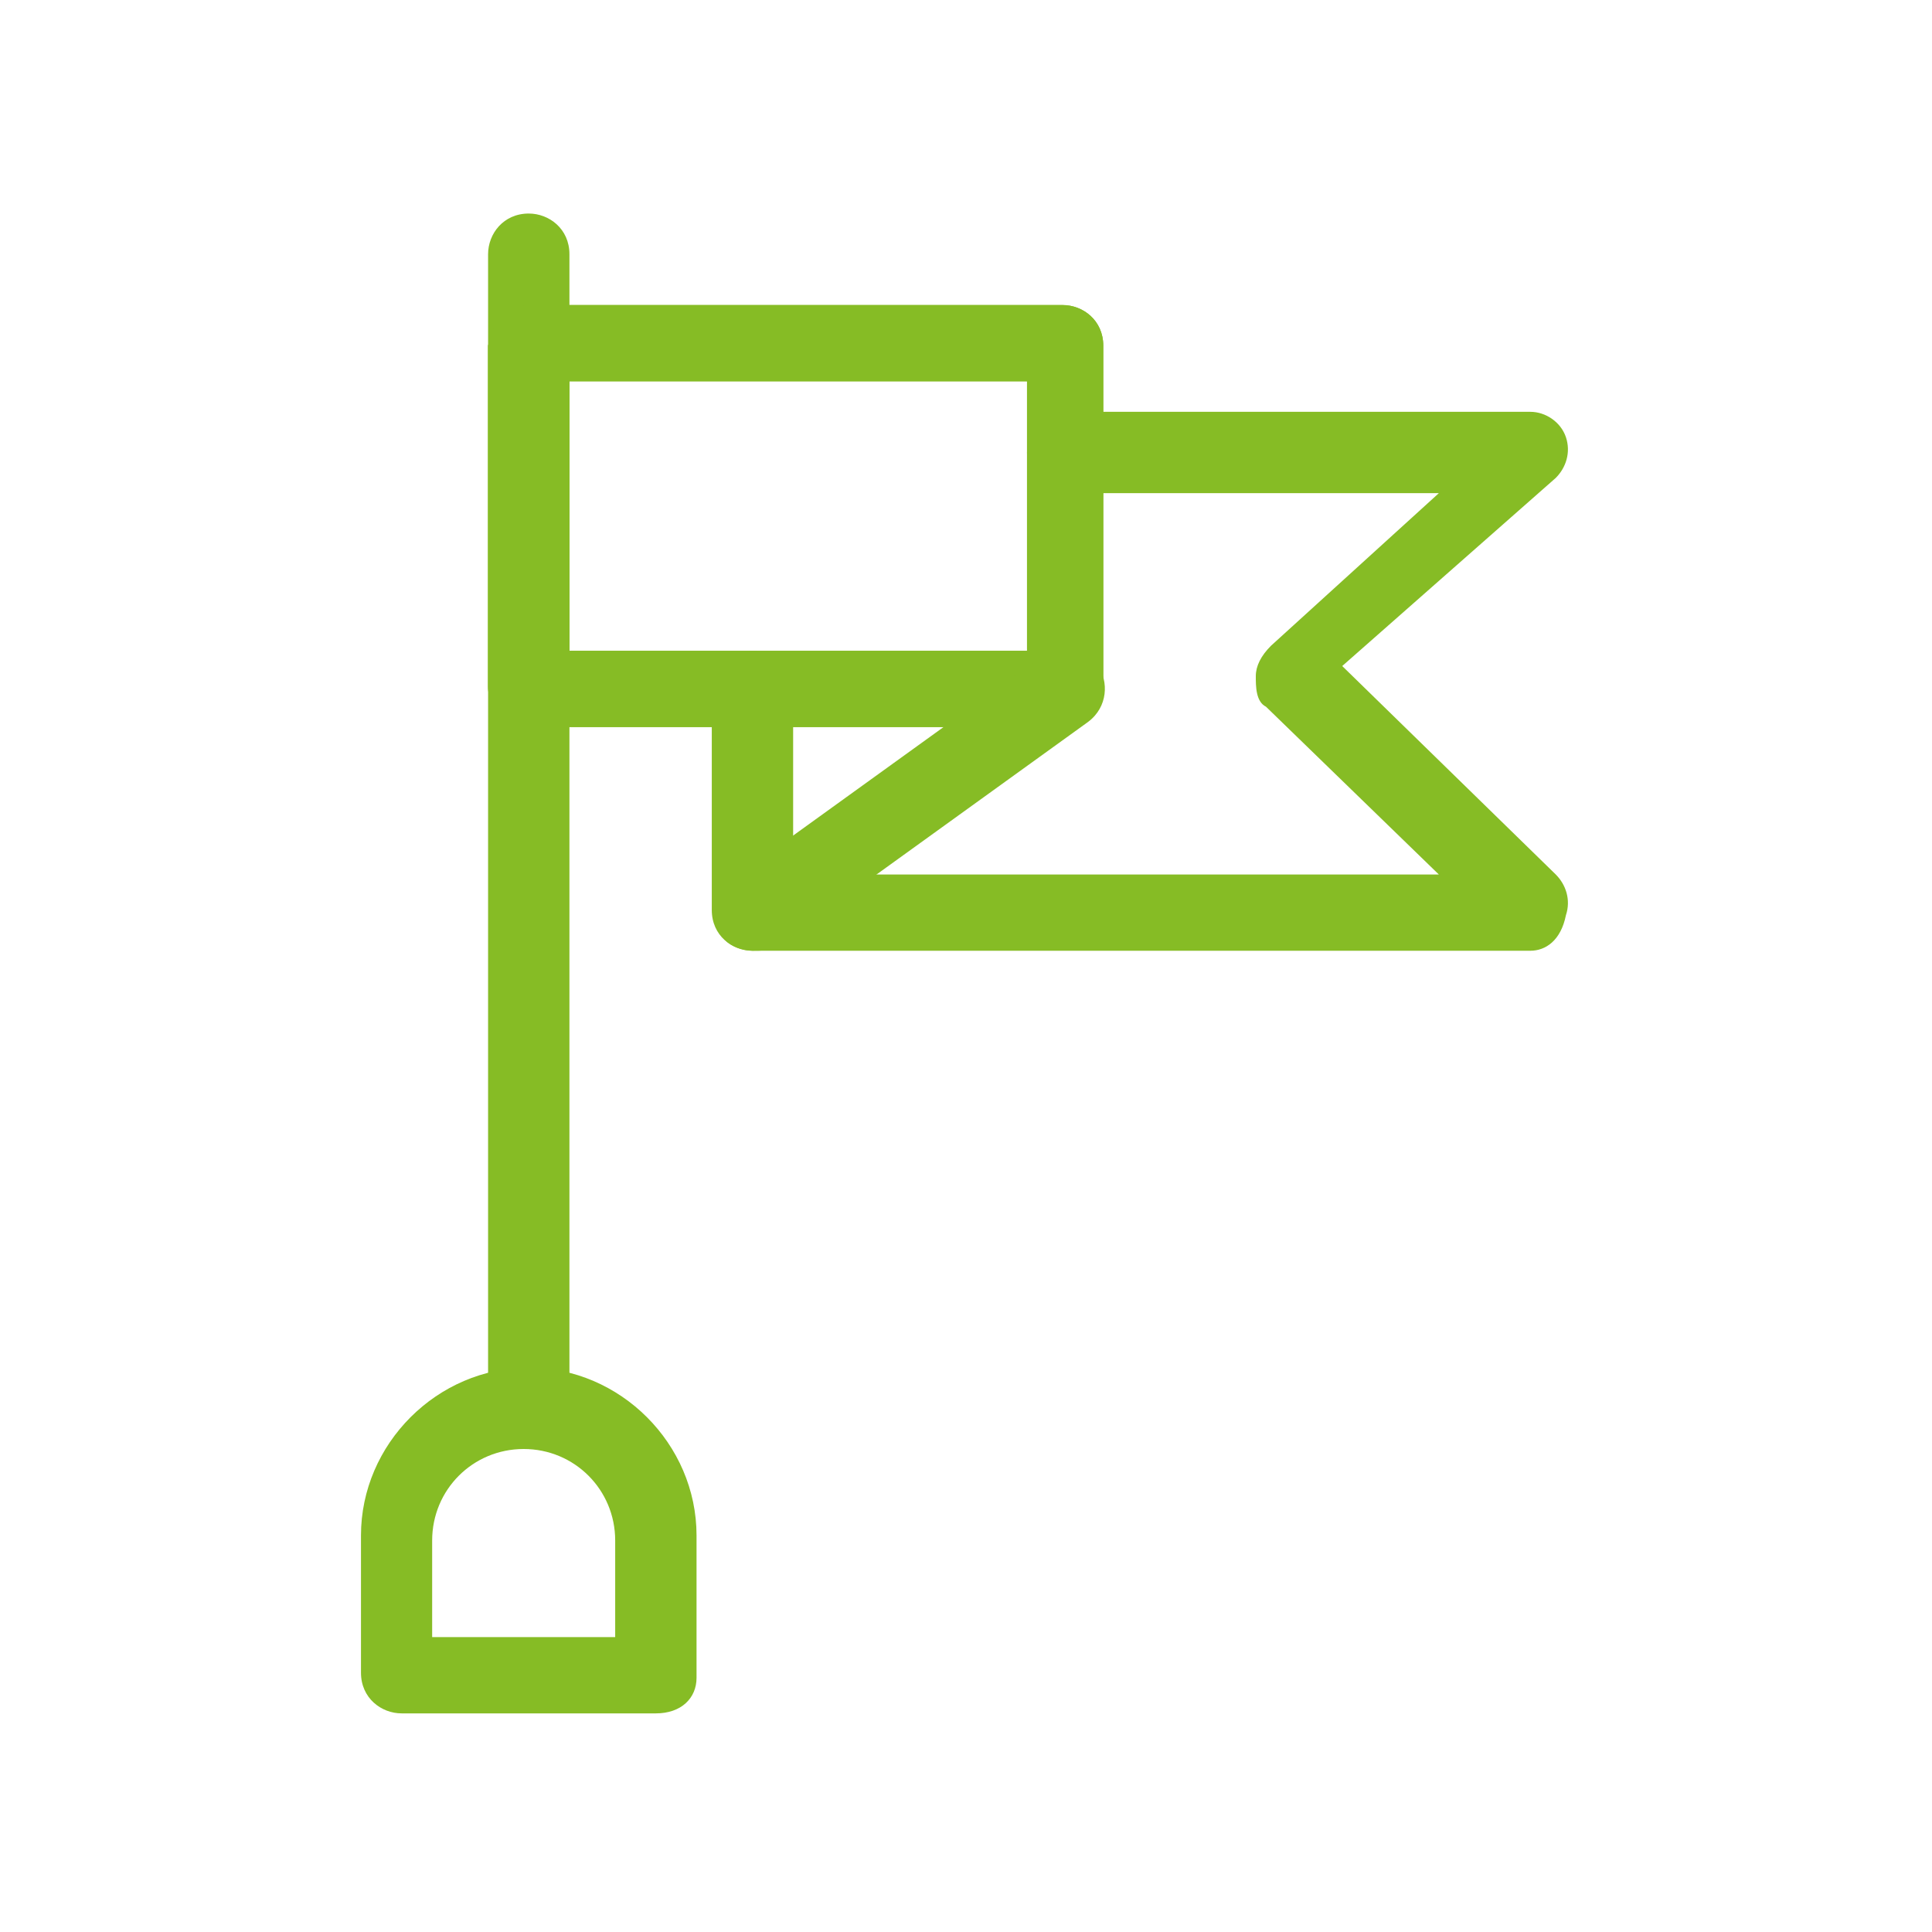
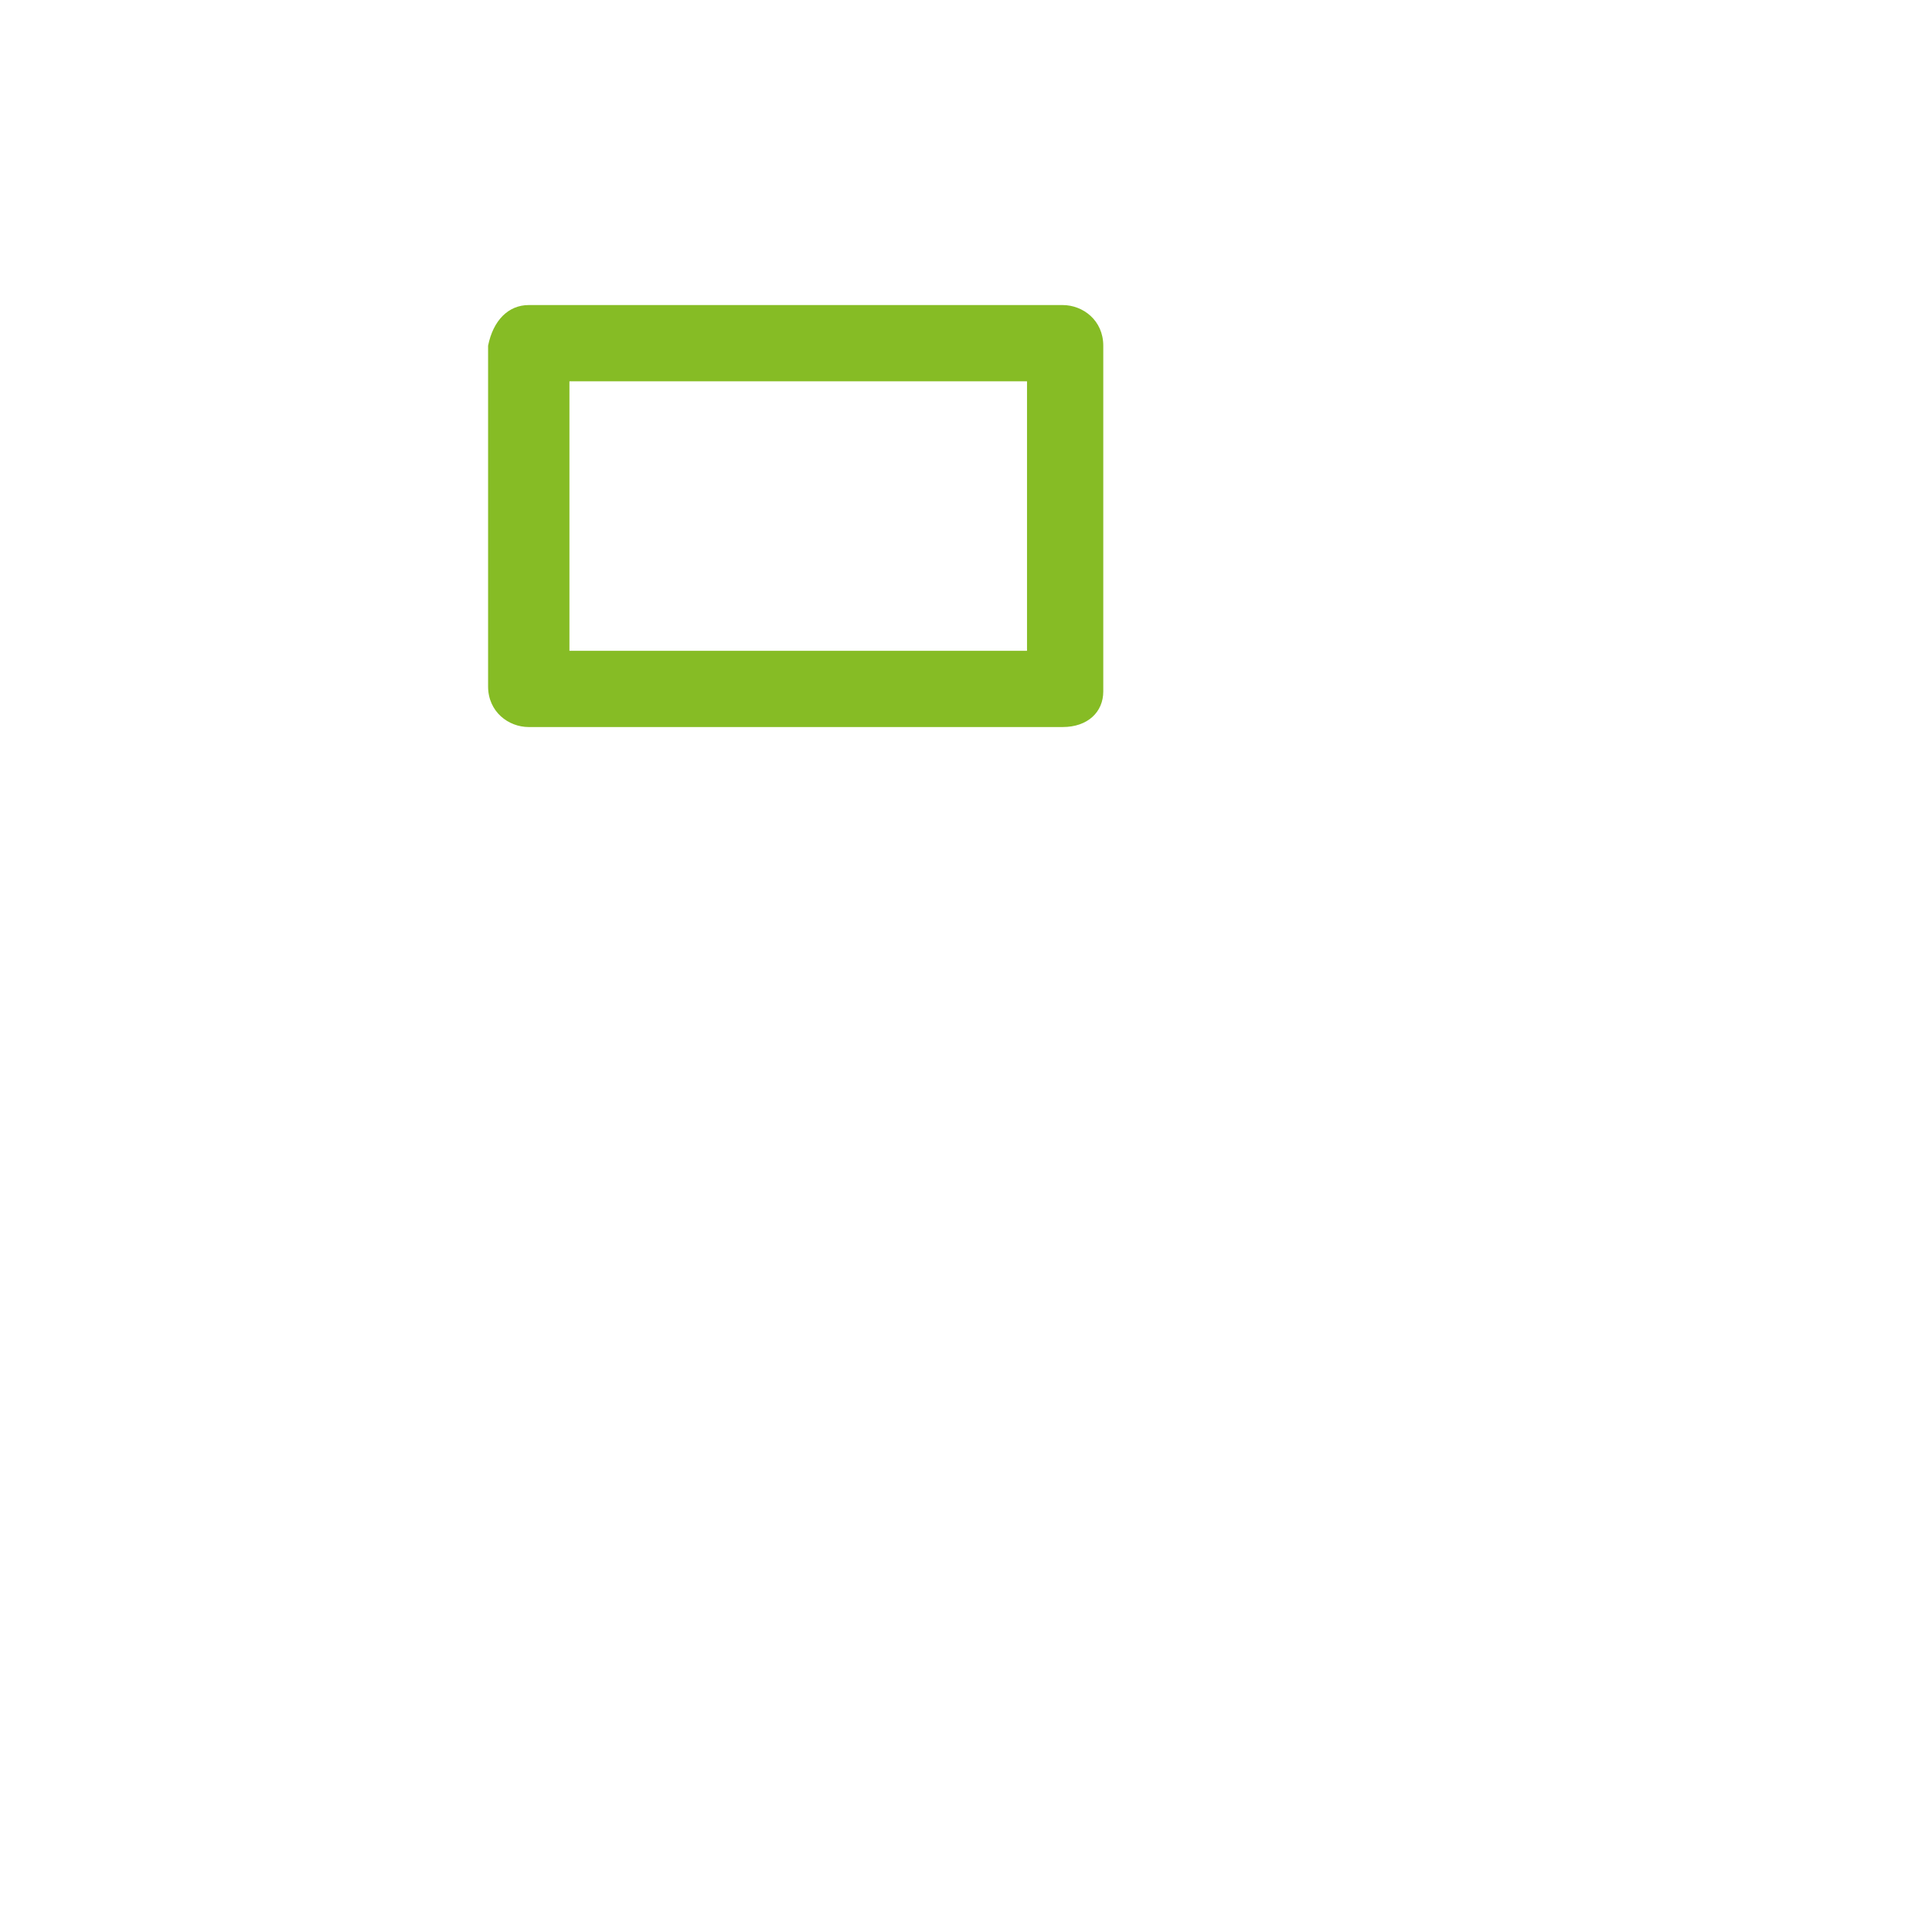
<svg xmlns="http://www.w3.org/2000/svg" version="1.1" id="Layer_1" x="0px" y="0px" viewBox="0 0 38 38" style="enable-background:new 0 0 38 38;" xml:space="preserve">
  <style type="text/css">
	.st0{fill:#86BC25;}
</style>
  <g>
-     <path class="st0" d="M12.9,33.7H7.9c-0.4,0-0.8-0.3-0.8-0.8v-2.7c0-1.8,1.5-3.3,3.3-3.3c1.8,0,3.3,1.5,3.3,3.3V33   C13.7,33.4,13.4,33.7,12.9,33.7z M8.6,32.2h3.5v-1.9c0-1-0.8-1.8-1.8-1.8c-1,0-1.8,0.8-1.8,1.8V32.2z" />
-     <path class="st0" d="M10.4,28.5c-0.4,0-0.8-0.3-0.8-0.8V5c0-0.4,0.3-0.8,0.8-0.8c0.4,0,0.8,0.3,0.8,0.8v22.8   C11.2,28.2,10.8,28.5,10.4,28.5z" />
    <path class="st0" d="M20.9,14.3H10.4c-0.4,0-0.8-0.3-0.8-0.8V6.8C9.7,6.3,10,6,10.4,6h10.5c0.4,0,0.8,0.3,0.8,0.8v6.8   C21.7,14,21.4,14.3,20.9,14.3z M11.2,12.8h9V7.5h-9V12.8z" />
-     <path class="st0" d="M20.9,14.3H10.4c-0.4,0-0.8-0.3-0.8-0.8V6.8C9.7,6.3,10,6,10.4,6h10.5c0.4,0,0.8,0.3,0.8,0.8v6.8   C21.7,14,21.4,14.3,20.9,14.3z M11.2,12.8h9V7.5h-9V12.8z" />
-     <path class="st0" d="M30.1,18.7H14.8c-0.4,0-0.8-0.3-0.8-0.8v-4.3c0-0.4,0.3-0.8,0.8-0.8c0.4,0,0.8,0.3,0.8,0.8v3.6h12.7l-3.4-3.3   c-0.2-0.1-0.2-0.4-0.2-0.6c0-0.2,0.1-0.4,0.3-0.6l3.3-3H21c-0.4,0-0.8-0.3-0.8-0.8c0-0.4,0.3-0.8,0.8-0.8h9.1   c0.3,0,0.6,0.2,0.7,0.5c0.1,0.3,0,0.6-0.2,0.8l-4.2,3.7l4.2,4.1c0.2,0.2,0.3,0.5,0.2,0.8C30.7,18.5,30.4,18.7,30.1,18.7z" />
-     <path class="st0" d="M14.8,18.7c-0.2,0-0.5-0.1-0.6-0.3c-0.2-0.3-0.2-0.8,0.2-1.1l6.1-4.4c0.3-0.2,0.8-0.2,1.1,0.2   c0.2,0.3,0.2,0.8-0.2,1.1l-6.1,4.4C15.1,18.7,15,18.7,14.8,18.7z" />
  </g>
</svg>